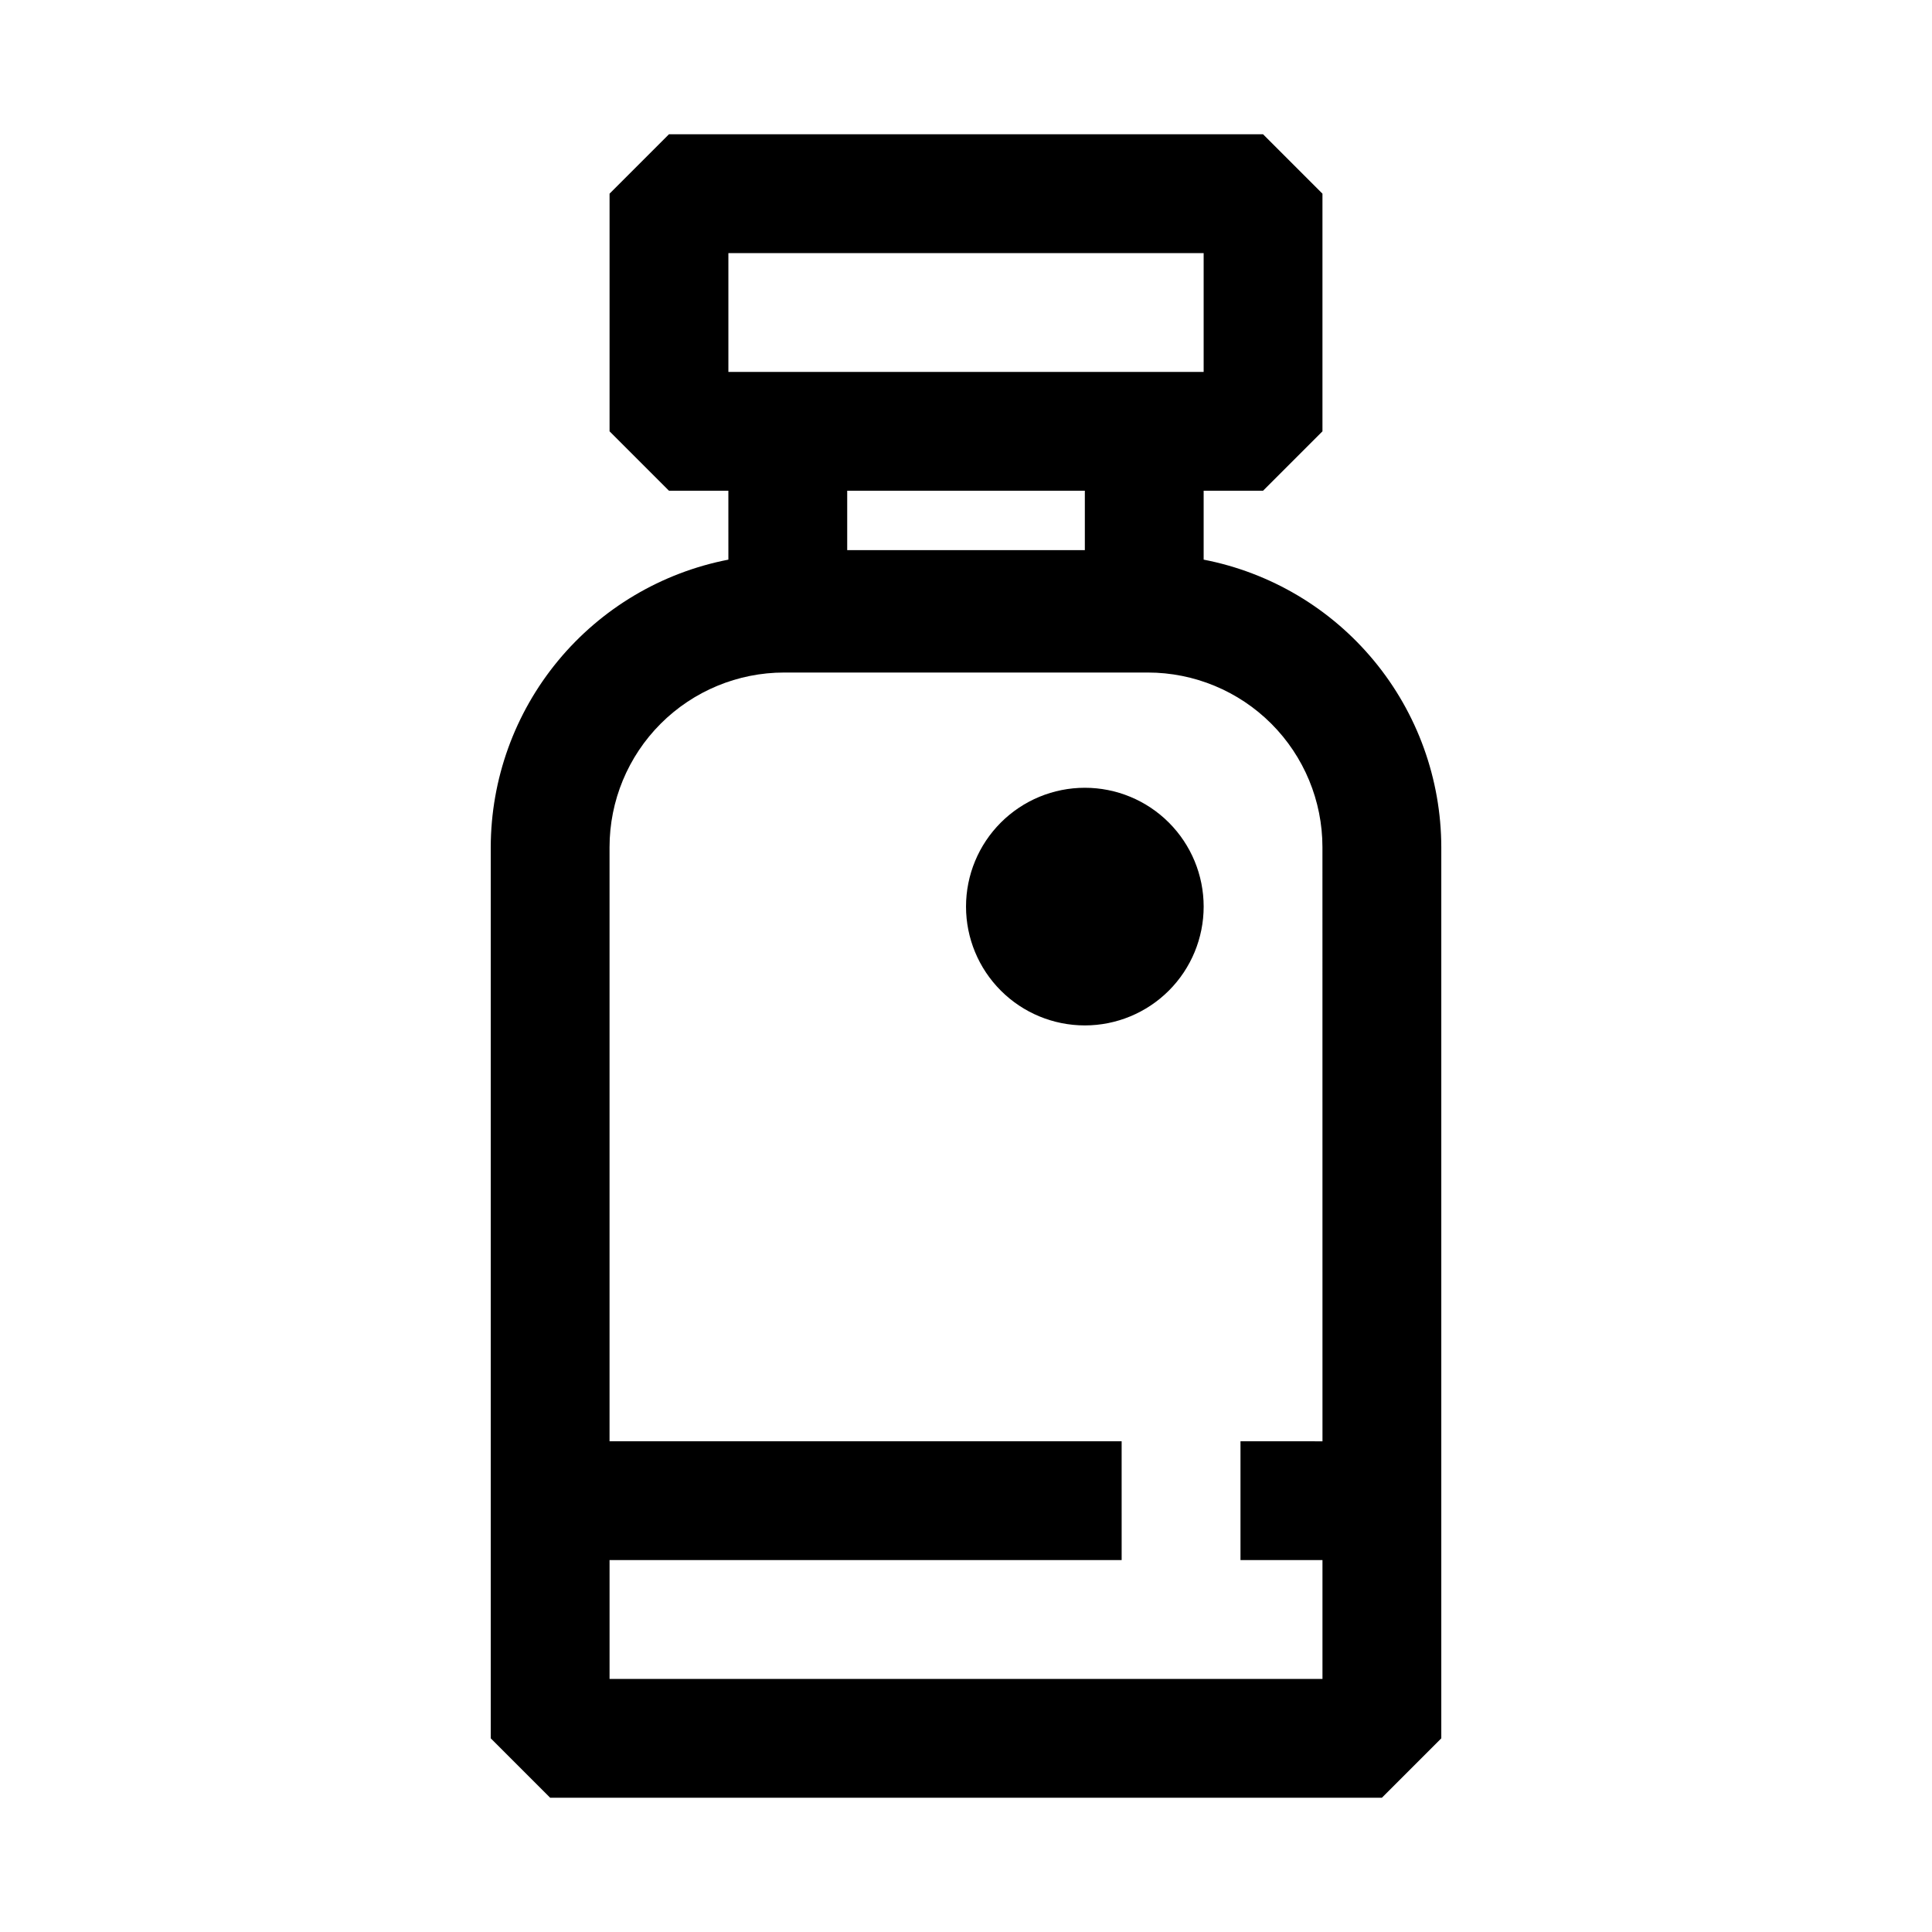
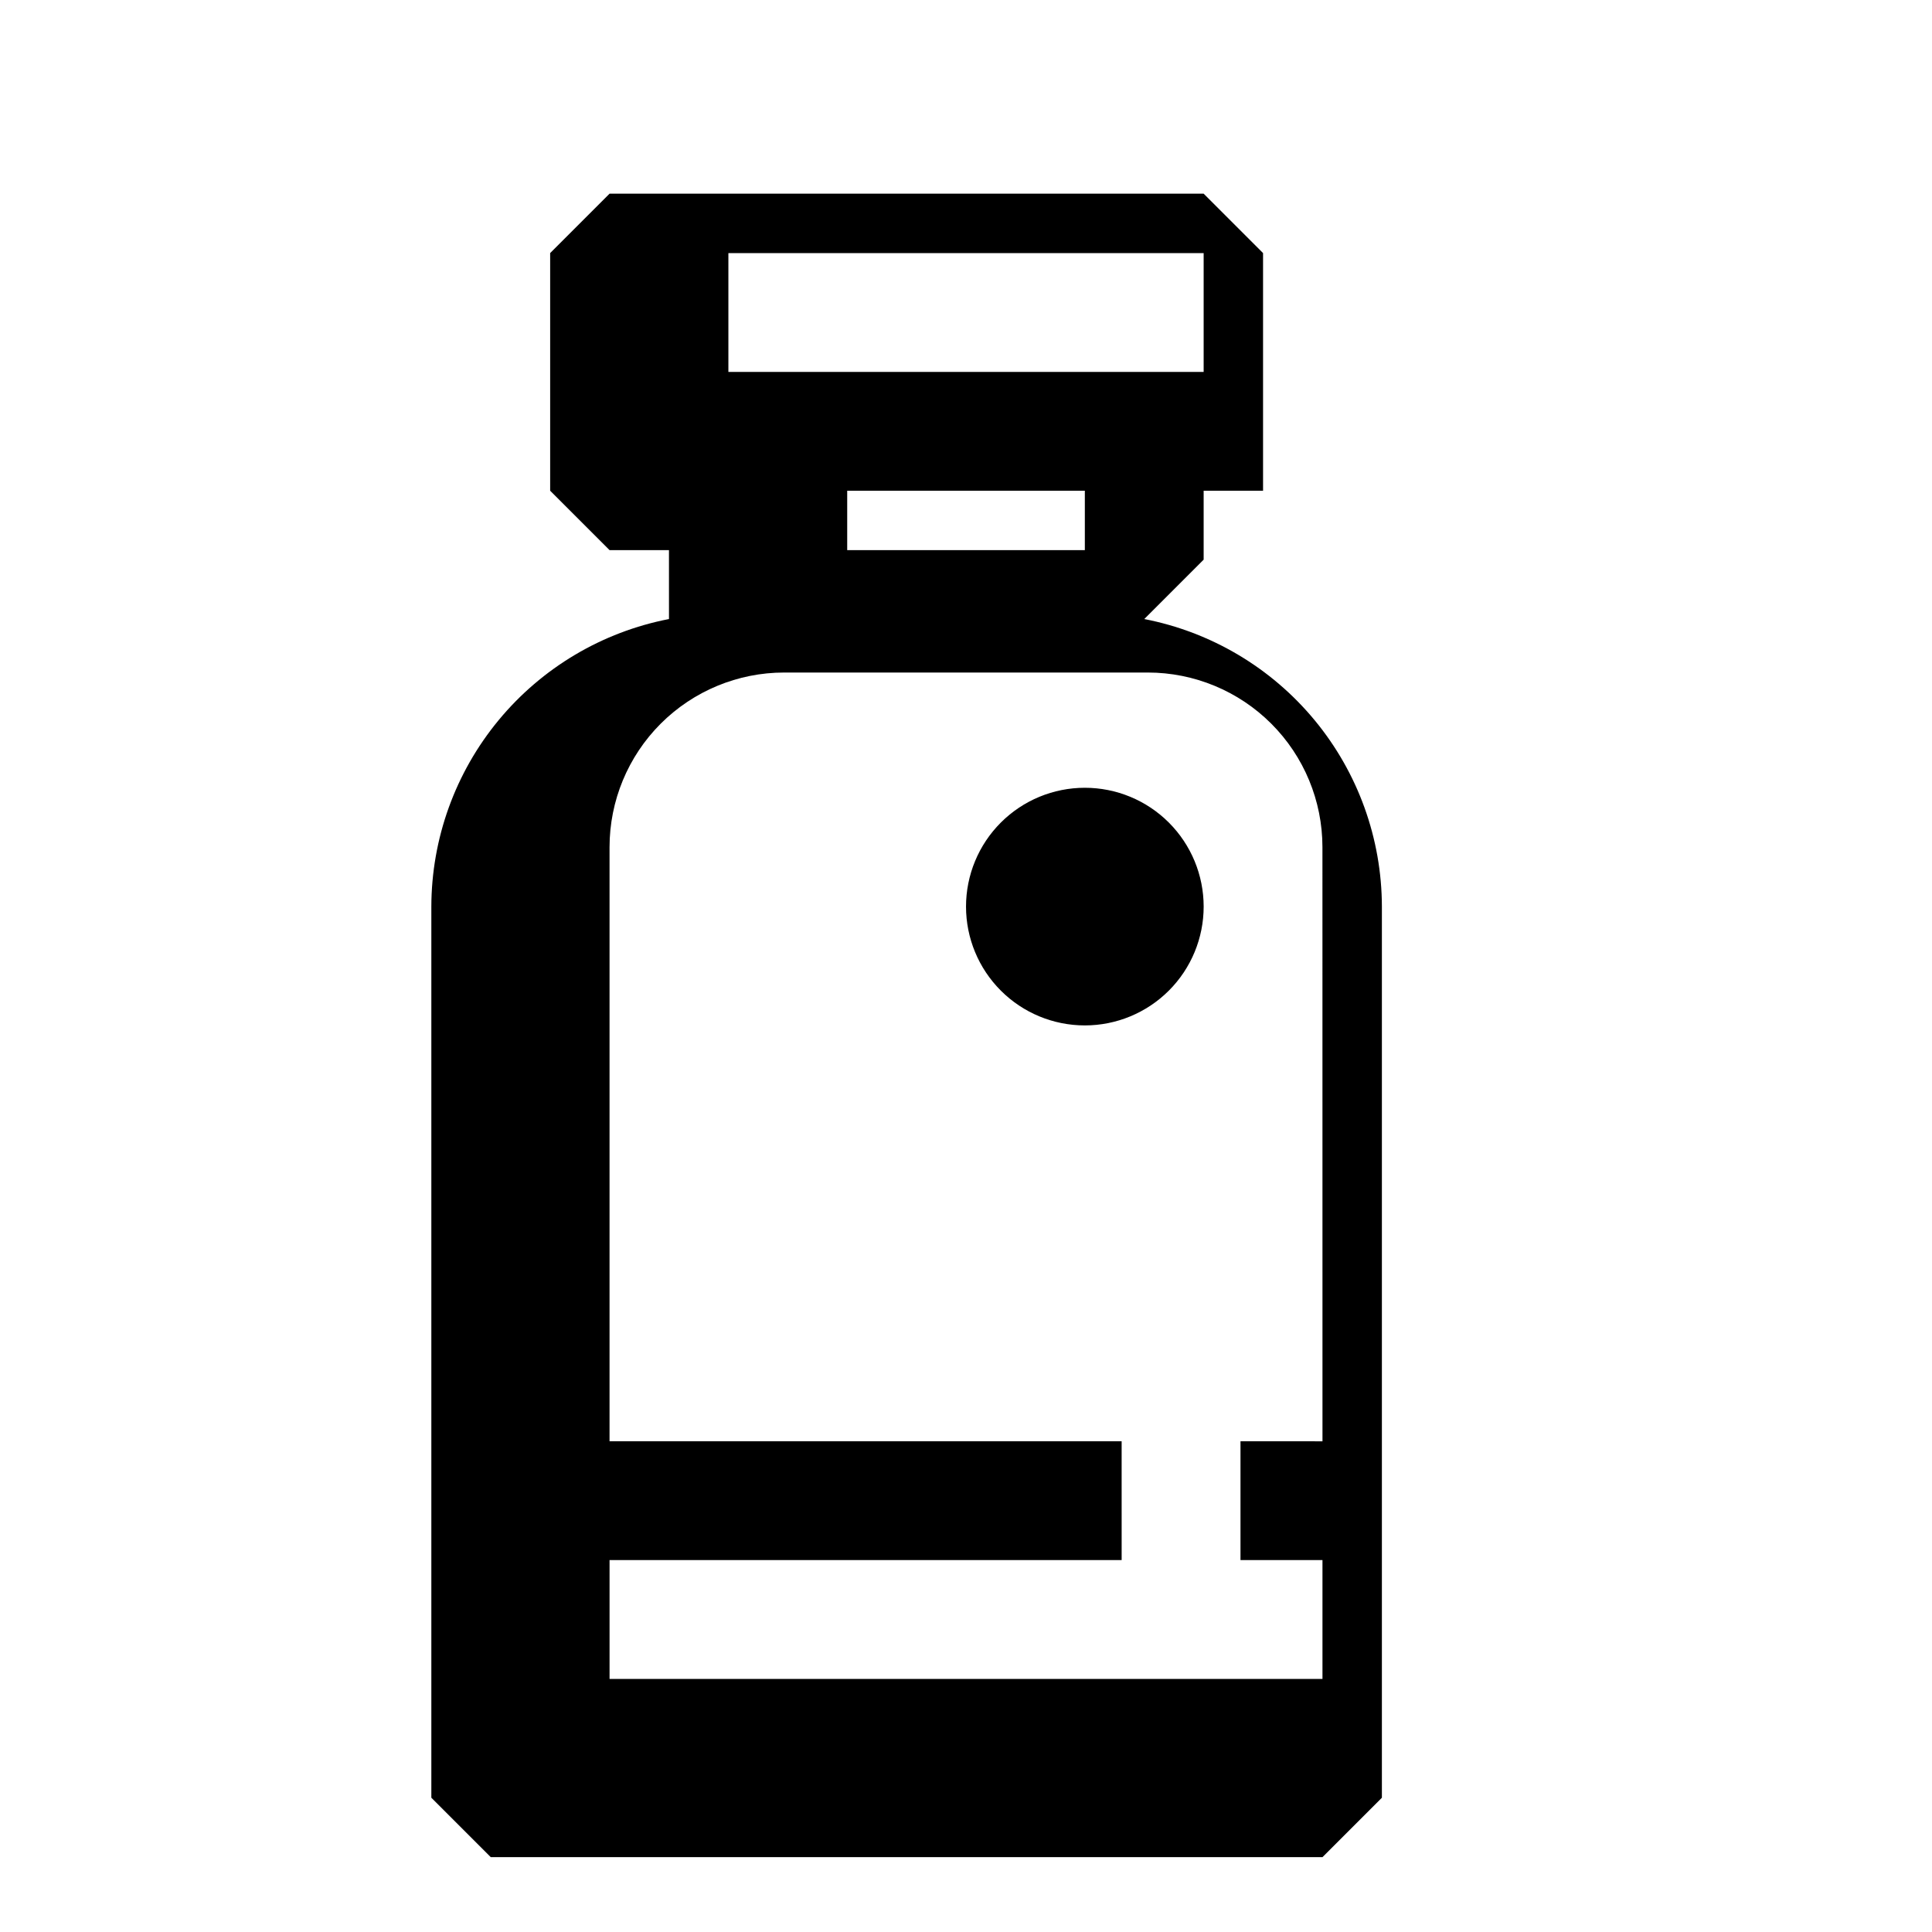
<svg xmlns="http://www.w3.org/2000/svg" fill="#000000" width="800px" height="800px" version="1.1" viewBox="144 144 512 512">
-   <path d="m462.98 292.31v-18.262h15.742l15.742-15.742v-62.98l-15.742-15.742h-157.44l-15.742 15.742v62.977l15.742 15.742h15.742l0.004 18.266c-17.703 3.434-33.664 12.91-45.152 26.809-11.488 13.898-17.789 31.359-17.824 49.395v236.16l15.742 15.742h220.42l15.742-15.742v-236.16c-0.035-18.035-6.336-35.496-17.824-49.395-11.484-13.898-27.445-23.375-45.148-26.809zm-125.95-81.238h125.95v31.488h-125.95zm94.465 62.977v15.742h-62.977v-15.742zm62.977 251.91-21.73-0.004v31.488h21.727v31.488h-188.93v-31.488h135.71l-0.004-31.488h-135.71v-157.44c0-12.277 4.875-24.051 13.555-32.73 8.684-8.68 20.457-13.559 32.73-13.559h96.355c12.277 0 24.051 4.879 32.73 13.559s13.555 20.453 13.555 32.73zm-62.977-110.21v-0.004c-8.352 0-16.363-3.316-22.266-9.223-5.906-5.906-9.223-13.914-9.223-22.266 0-8.352 3.316-16.359 9.223-22.266 5.902-5.906 13.914-9.223 22.266-9.223 8.348 0 16.359 3.316 22.266 9.223 5.902 5.906 9.223 13.914 9.223 22.266 0 8.352-3.32 16.359-9.223 22.266-5.906 5.906-13.918 9.223-22.266 9.223z" />
+   <path d="m462.98 292.31v-18.262h15.742v-62.98l-15.742-15.742h-157.44l-15.742 15.742v62.977l15.742 15.742h15.742l0.004 18.266c-17.703 3.434-33.664 12.91-45.152 26.809-11.488 13.898-17.789 31.359-17.824 49.395v236.16l15.742 15.742h220.42l15.742-15.742v-236.16c-0.035-18.035-6.336-35.496-17.824-49.395-11.484-13.898-27.445-23.375-45.148-26.809zm-125.95-81.238h125.95v31.488h-125.95zm94.465 62.977v15.742h-62.977v-15.742zm62.977 251.91-21.73-0.004v31.488h21.727v31.488h-188.93v-31.488h135.71l-0.004-31.488h-135.71v-157.44c0-12.277 4.875-24.051 13.555-32.73 8.684-8.68 20.457-13.559 32.73-13.559h96.355c12.277 0 24.051 4.879 32.73 13.559s13.555 20.453 13.555 32.73zm-62.977-110.21v-0.004c-8.352 0-16.363-3.316-22.266-9.223-5.906-5.906-9.223-13.914-9.223-22.266 0-8.352 3.316-16.359 9.223-22.266 5.902-5.906 13.914-9.223 22.266-9.223 8.348 0 16.359 3.316 22.266 9.223 5.902 5.906 9.223 13.914 9.223 22.266 0 8.352-3.32 16.359-9.223 22.266-5.906 5.906-13.918 9.223-22.266 9.223z" />
</svg>